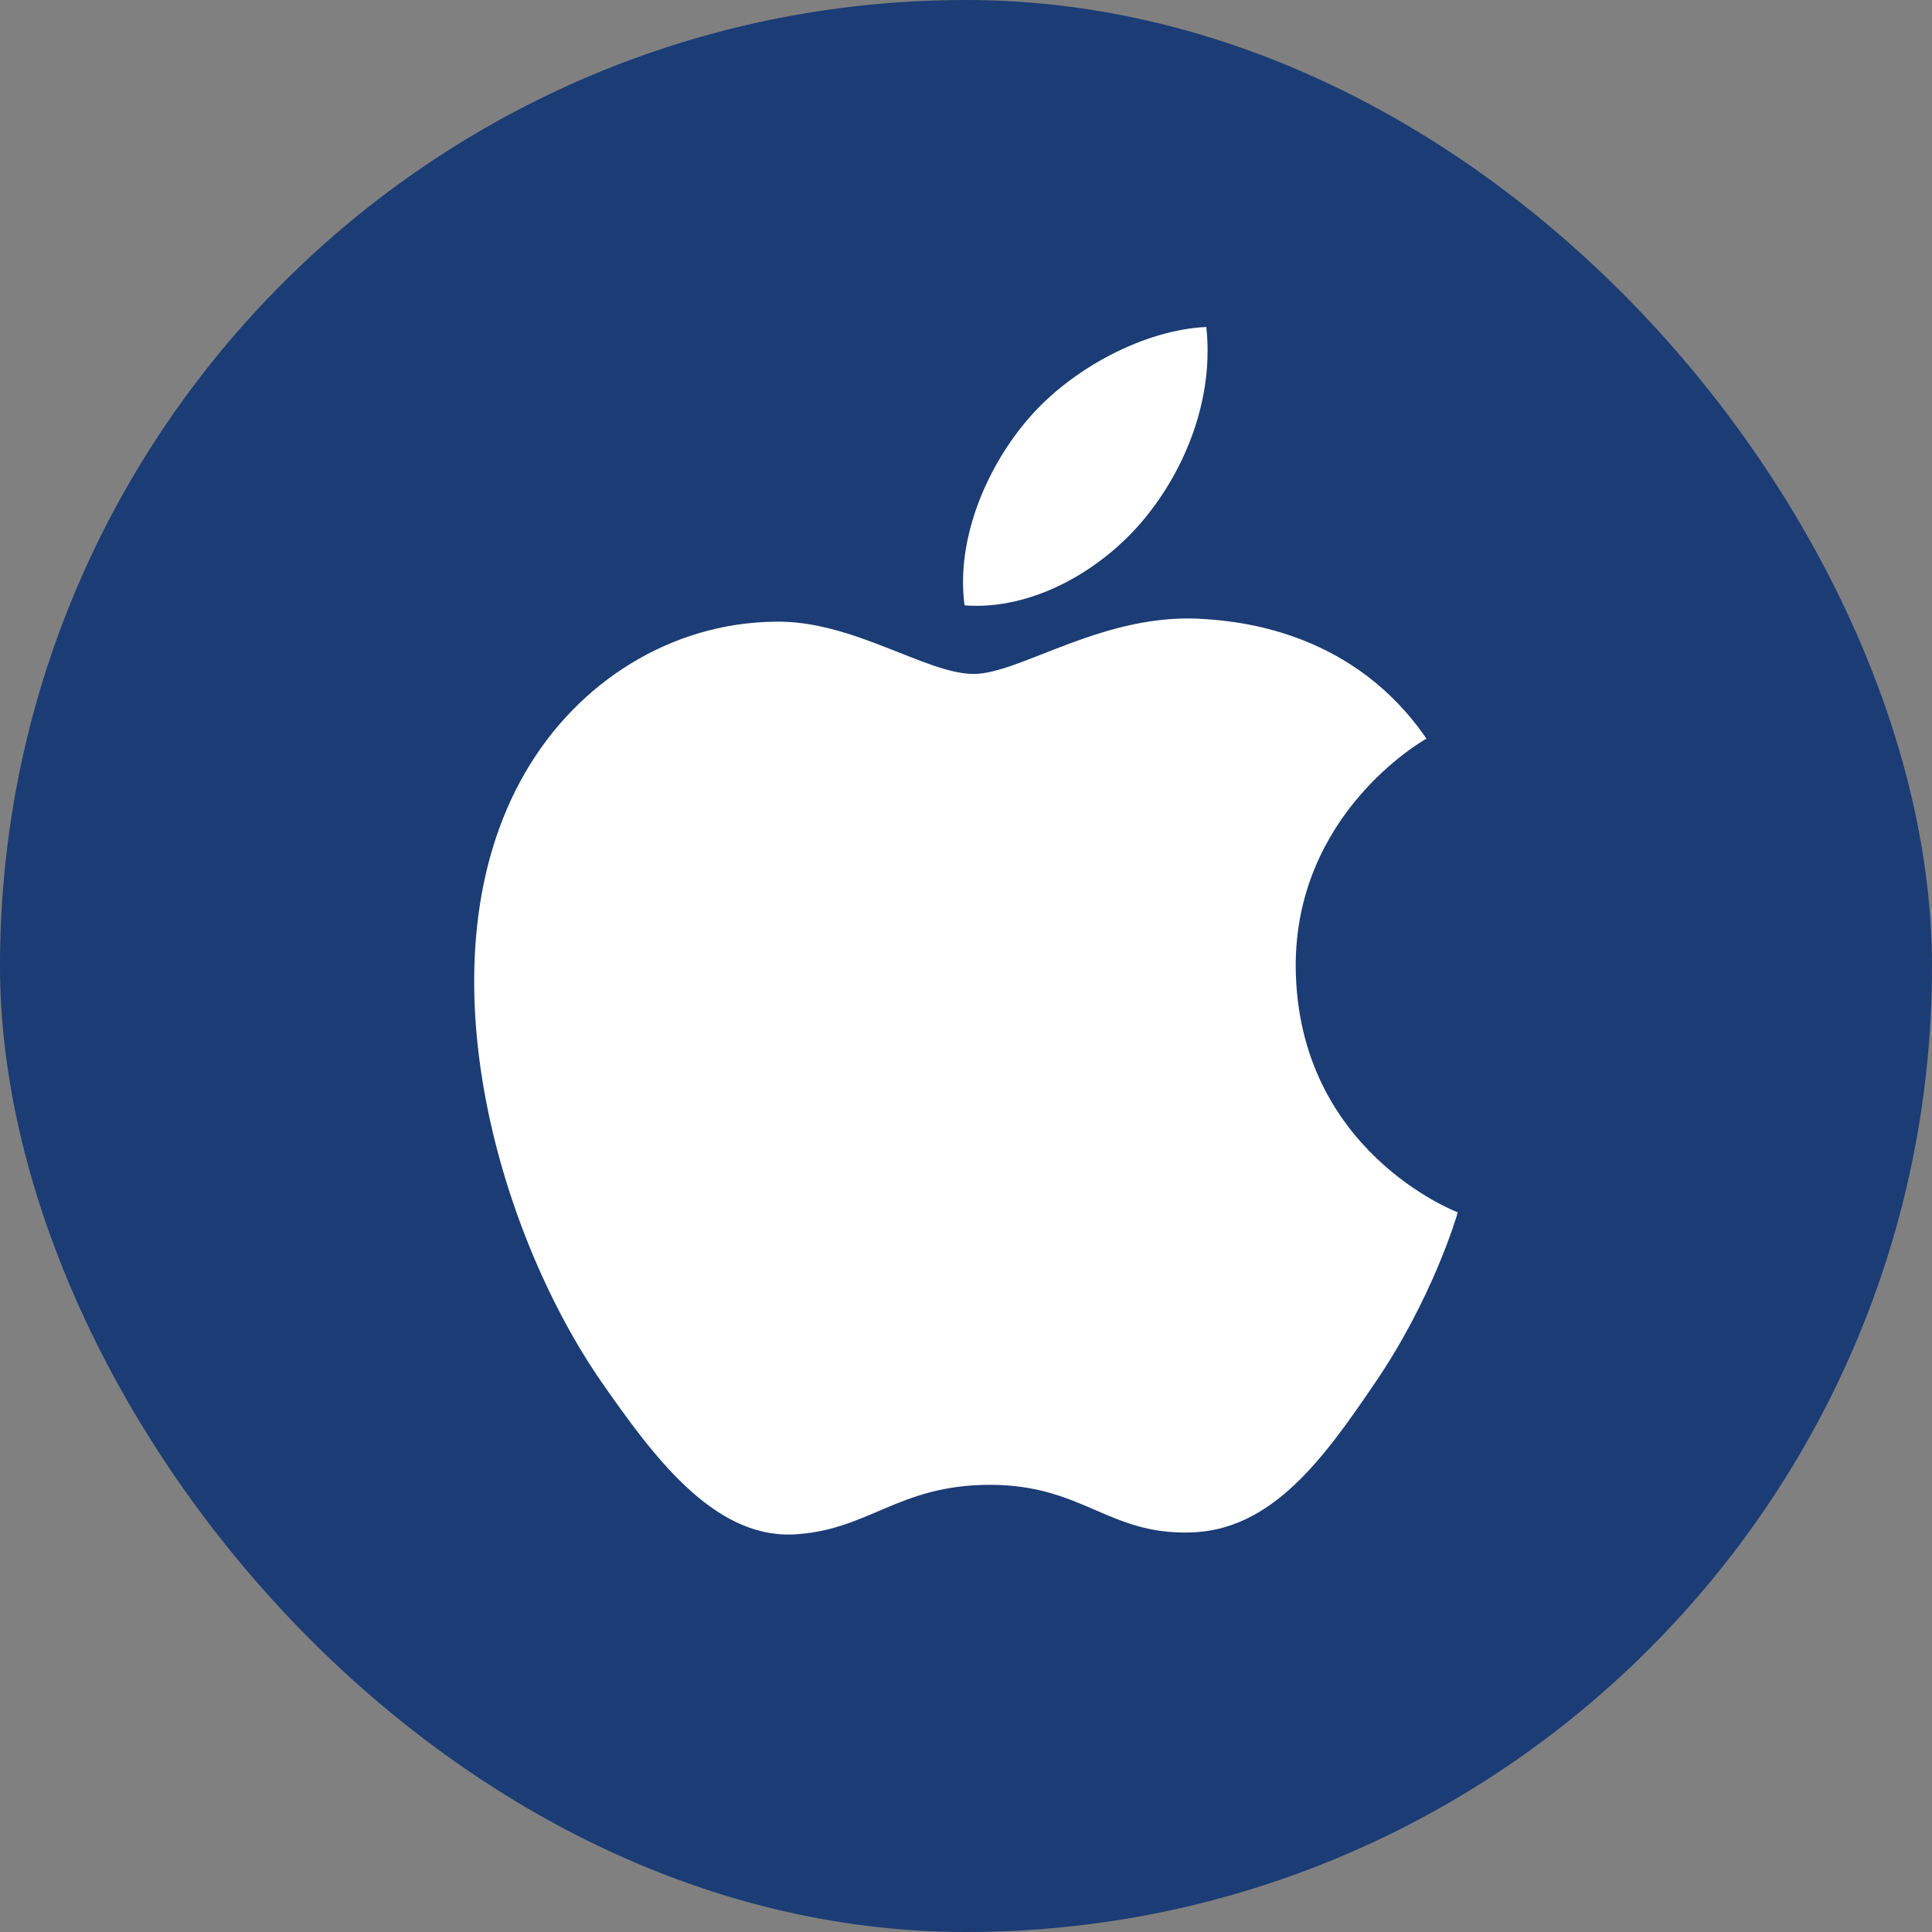
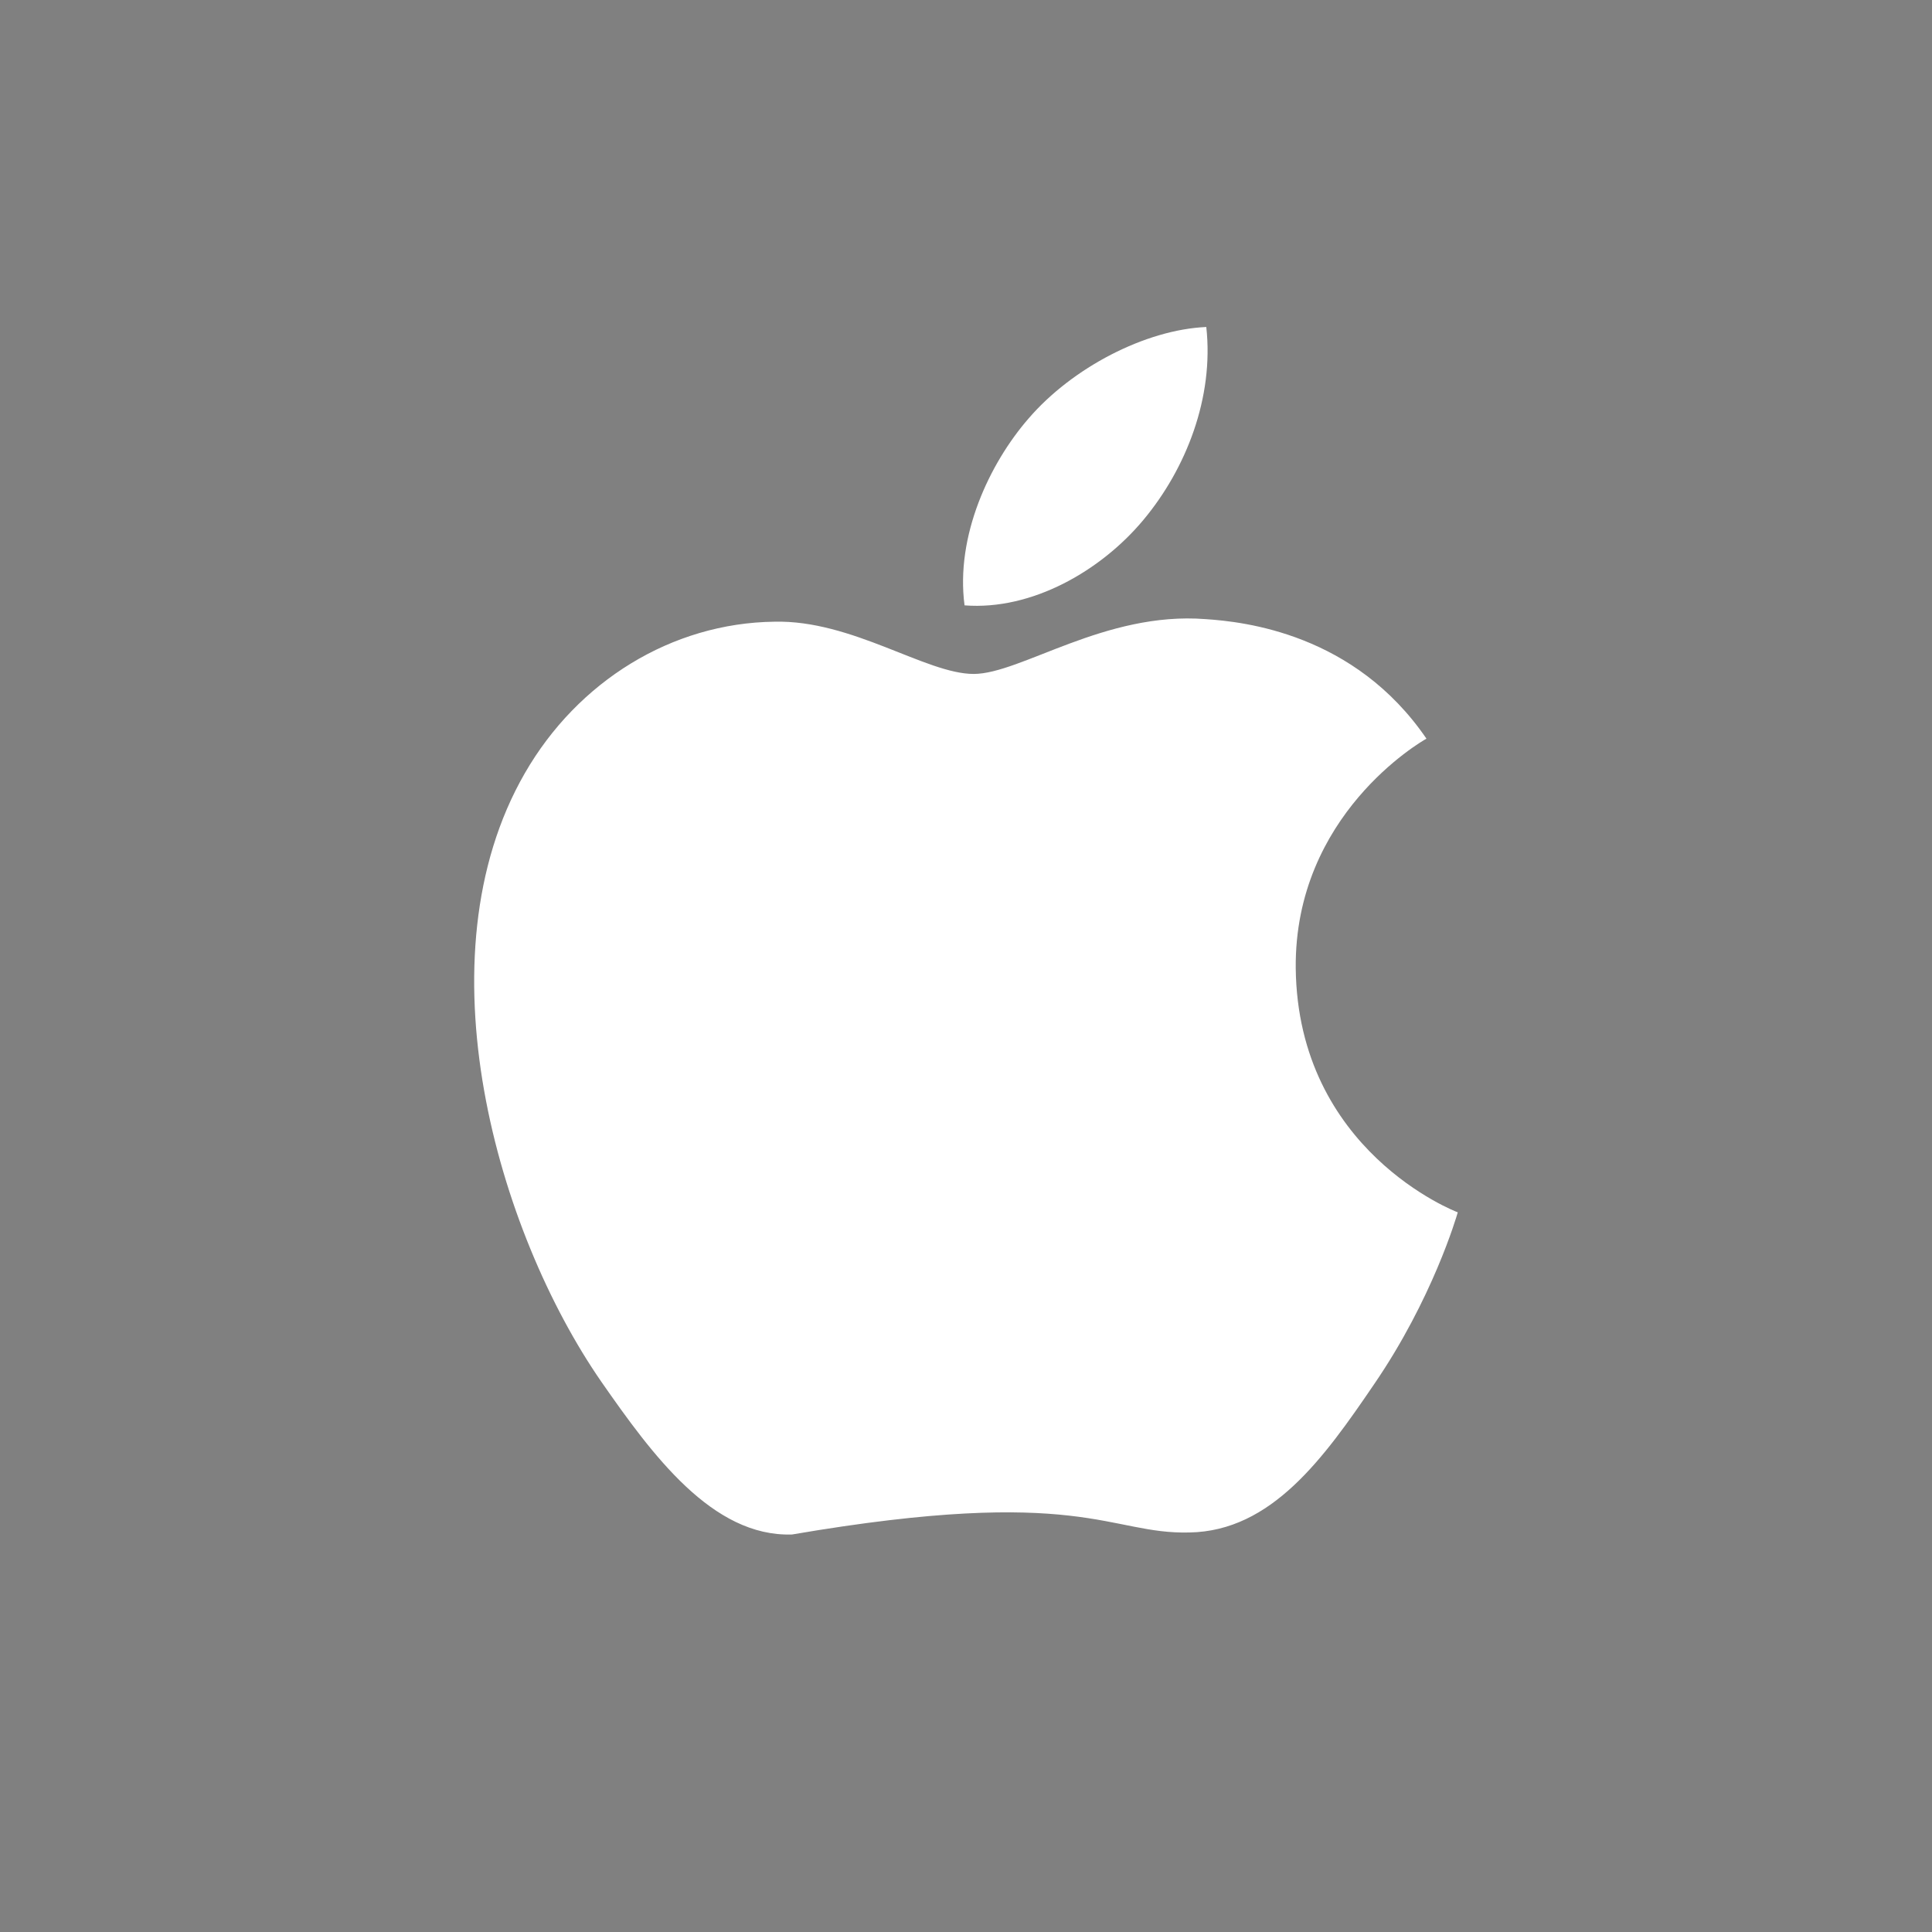
<svg xmlns="http://www.w3.org/2000/svg" width="24" height="24" viewBox="0 0 24 24" fill="none">
  <rect x="0" y="0" width="24" height="24" fill="#808080" stroke="none" />
  <g id="Apple">
    <g id="Apple_2">
-       <rect id="Rectangle" width="24" height="24" rx="12" fill="#1B3C75" />
-       <path id="Vector" d="M12.095 8.372C11.503 8.372 10.585 7.699 9.62 7.723C8.345 7.739 7.177 8.462 6.519 9.606C5.196 11.903 6.178 15.296 7.469 17.163C8.102 18.072 8.849 19.094 9.839 19.062C10.788 19.021 11.146 18.445 12.298 18.445C13.443 18.445 13.767 19.062 14.774 19.037C15.796 19.021 16.446 18.112 17.07 17.195C17.793 16.14 18.093 15.117 18.109 15.06C18.085 15.052 16.121 14.297 16.096 12.025C16.08 10.126 17.647 9.216 17.72 9.176C16.827 7.869 15.455 7.723 14.976 7.691C13.726 7.593 12.68 8.372 12.095 8.372ZM14.205 6.457C14.733 5.824 15.082 4.939 14.985 4.062C14.23 4.095 13.321 4.566 12.777 5.199C12.29 5.759 11.868 6.66 11.982 7.52C12.818 7.585 13.678 7.09 14.205 6.457Z" fill="white" />
+       <path id="Vector" d="M12.095 8.372C11.503 8.372 10.585 7.699 9.62 7.723C8.345 7.739 7.177 8.462 6.519 9.606C5.196 11.903 6.178 15.296 7.469 17.163C8.102 18.072 8.849 19.094 9.839 19.062C13.443 18.445 13.767 19.062 14.774 19.037C15.796 19.021 16.446 18.112 17.07 17.195C17.793 16.14 18.093 15.117 18.109 15.06C18.085 15.052 16.121 14.297 16.096 12.025C16.08 10.126 17.647 9.216 17.72 9.176C16.827 7.869 15.455 7.723 14.976 7.691C13.726 7.593 12.68 8.372 12.095 8.372ZM14.205 6.457C14.733 5.824 15.082 4.939 14.985 4.062C14.23 4.095 13.321 4.566 12.777 5.199C12.29 5.759 11.868 6.66 11.982 7.52C12.818 7.585 13.678 7.09 14.205 6.457Z" fill="white" />
    </g>
  </g>
</svg>